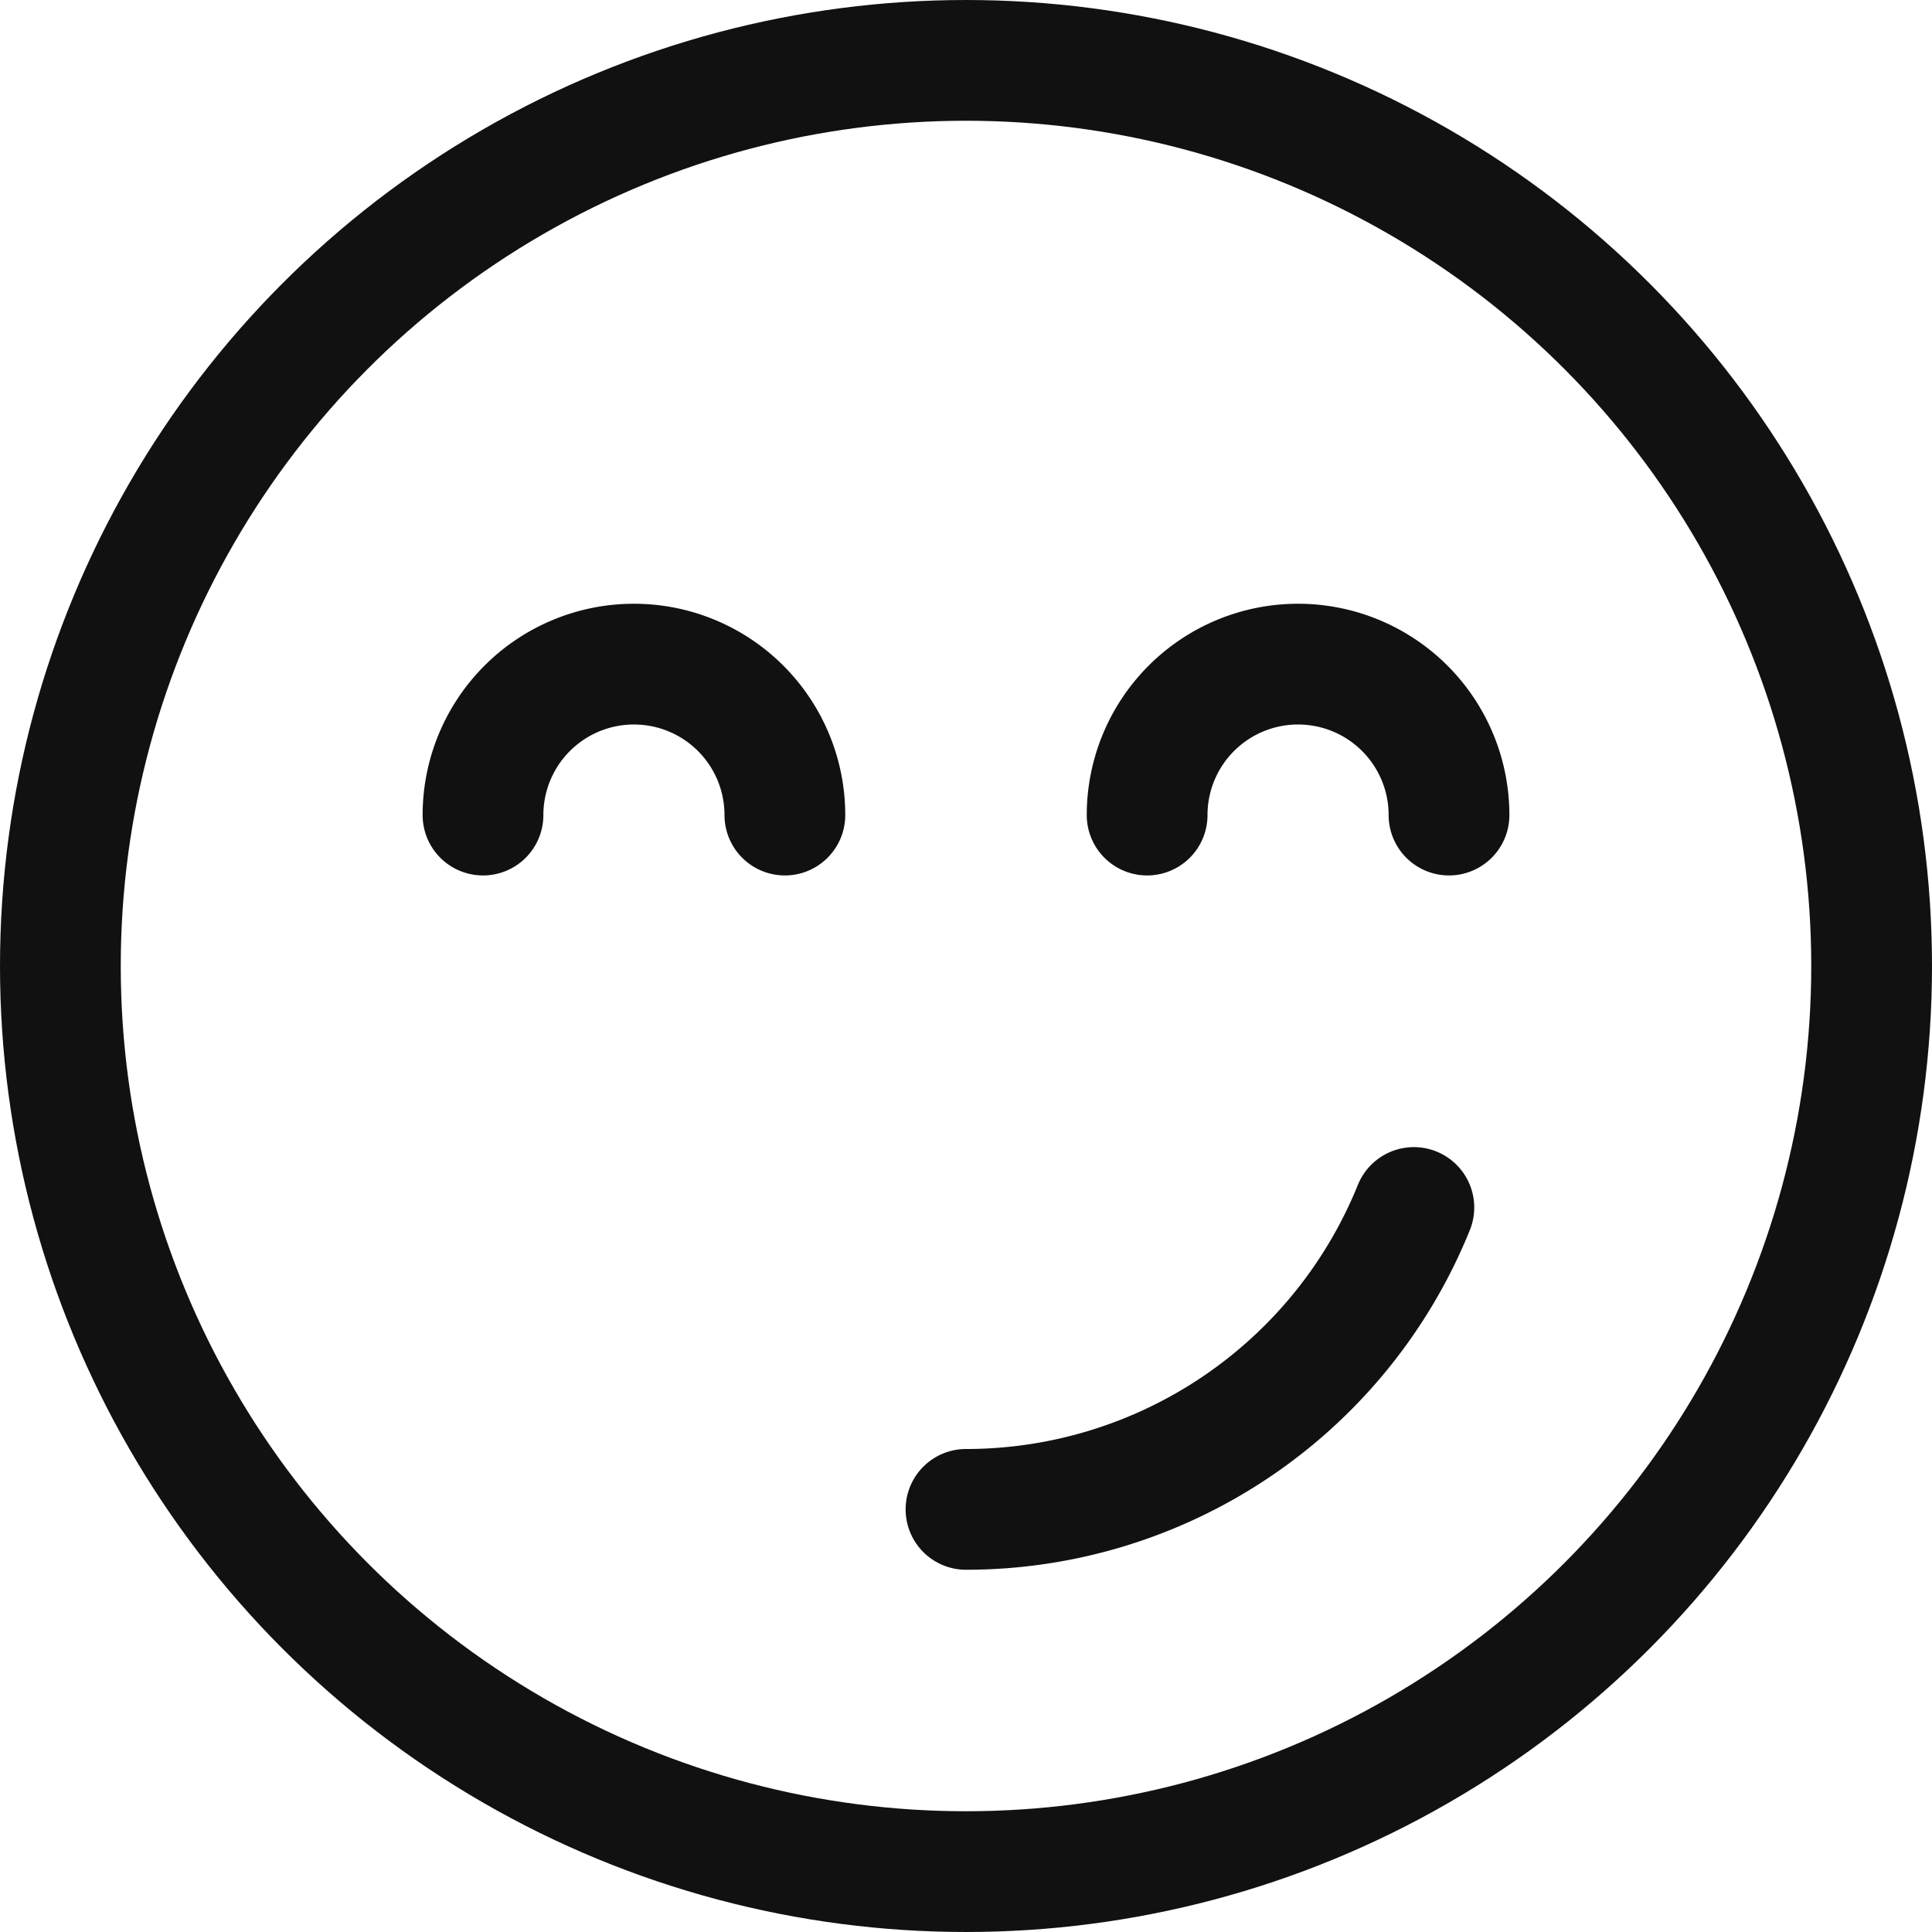
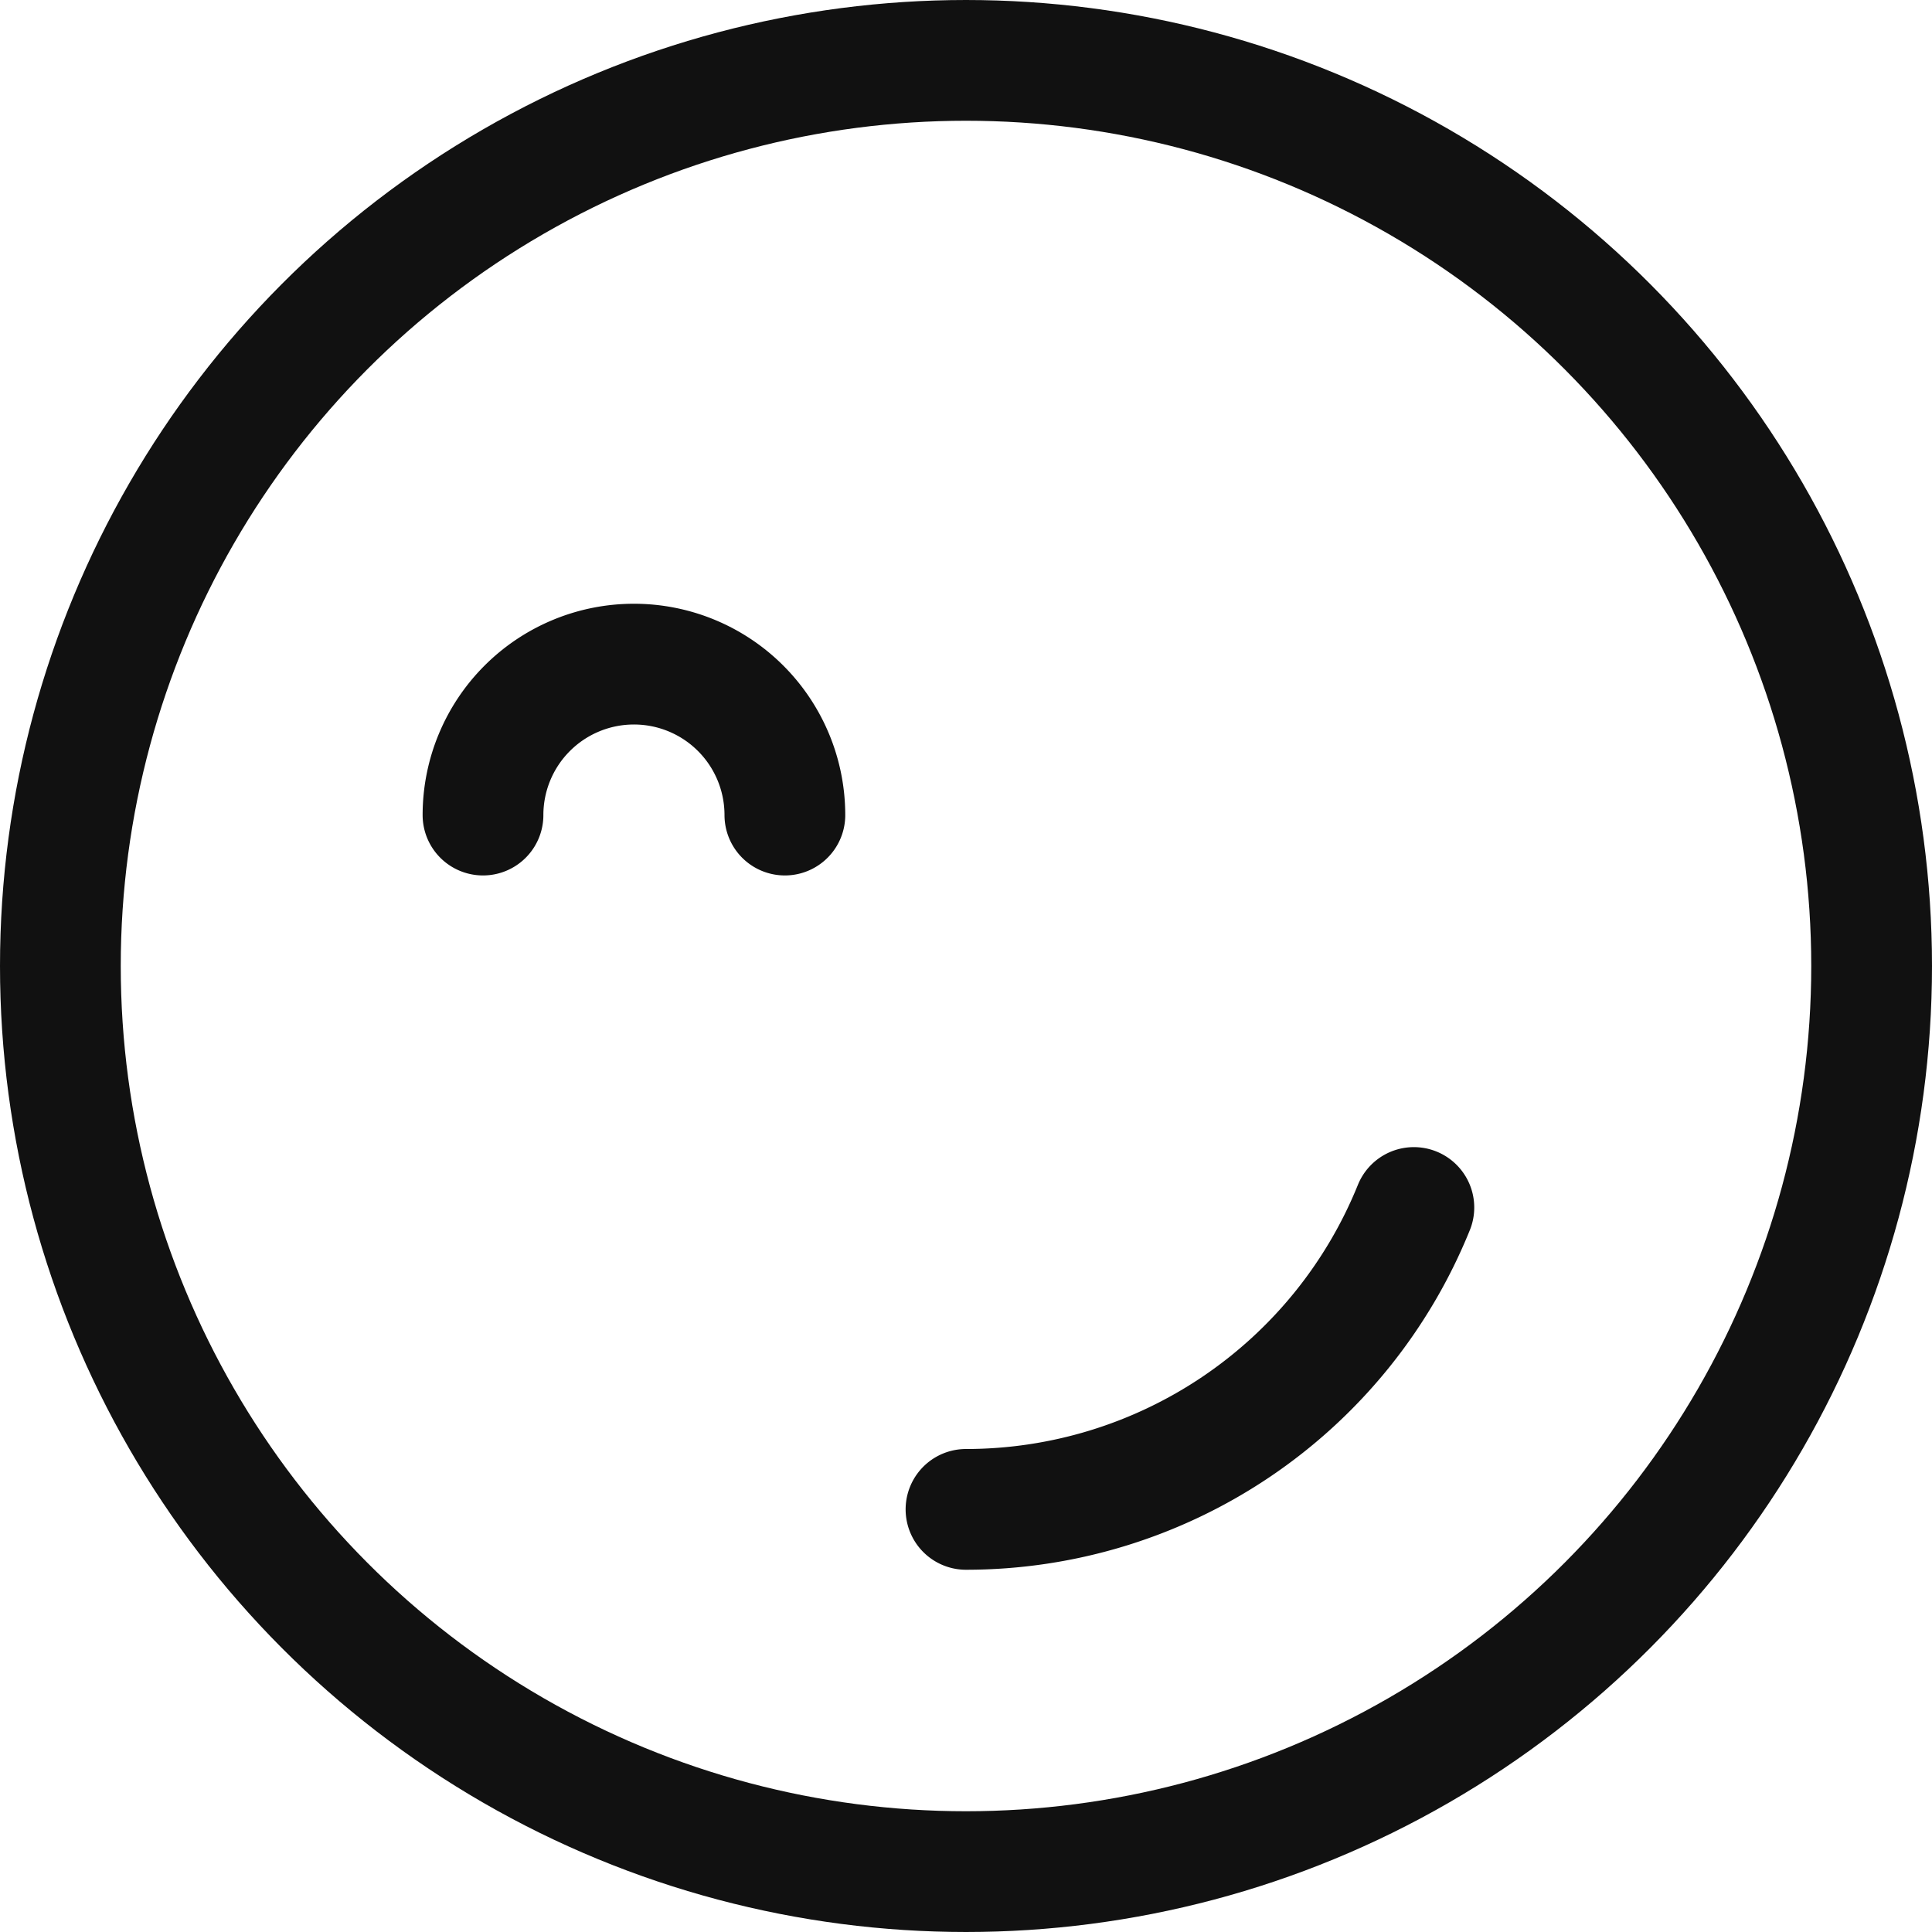
<svg xmlns="http://www.w3.org/2000/svg" width="32" height="32" viewBox="0 0 32 32">
  <g class="nc-icon-wrapper" stroke-linecap="round" stroke-linejoin="round" stroke-width="2" fill="#111111" stroke="#111111">
    <circle cx="16" cy="16" r="15" fill="none" stroke="#111111" stroke-miterlimit="10" />
    <path data-color="color-2" d="M23.418,20A8,8,0,0,1,16,25" fill="none" stroke-miterlimit="10" />
    <path data-color="color-2" d="M8,13.5a2.5,2.5,0,0,1,5,0" fill="none" stroke-miterlimit="10" />
-     <path data-color="color-2" d="M24,13.5a2.5,2.5,0,0,0-5,0" fill="none" stroke-miterlimit="10" />
  </g>
</svg>